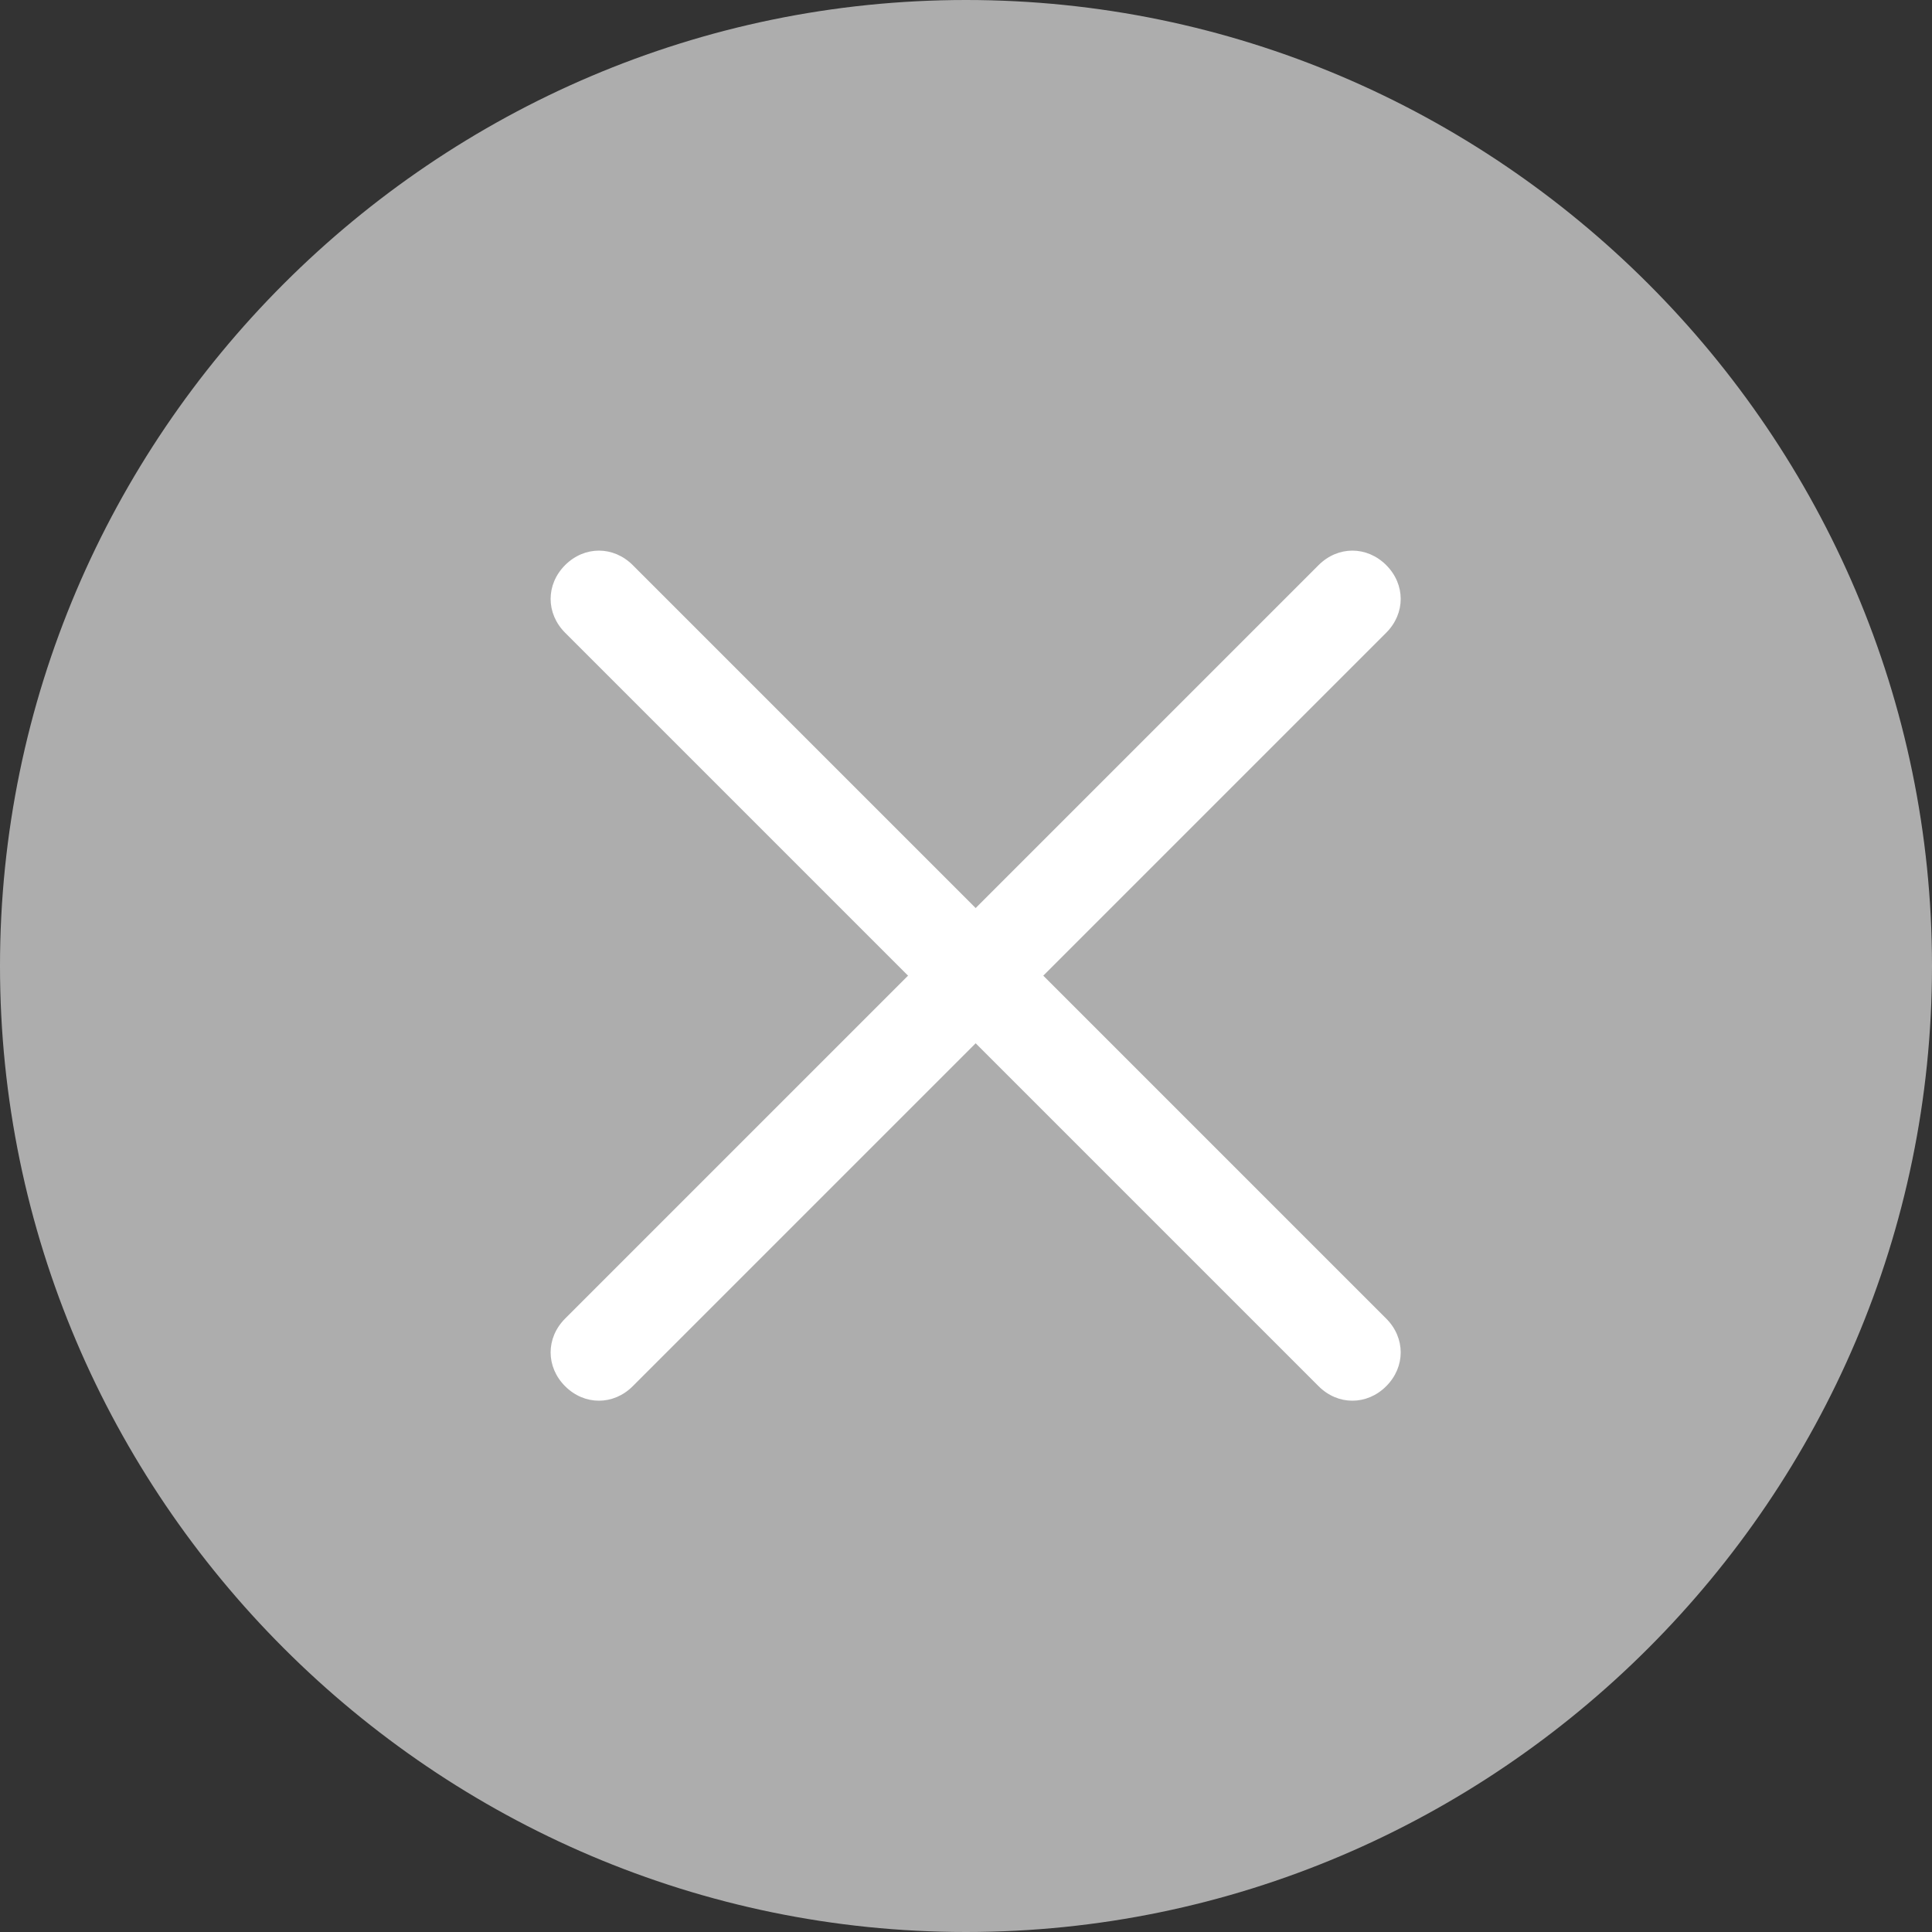
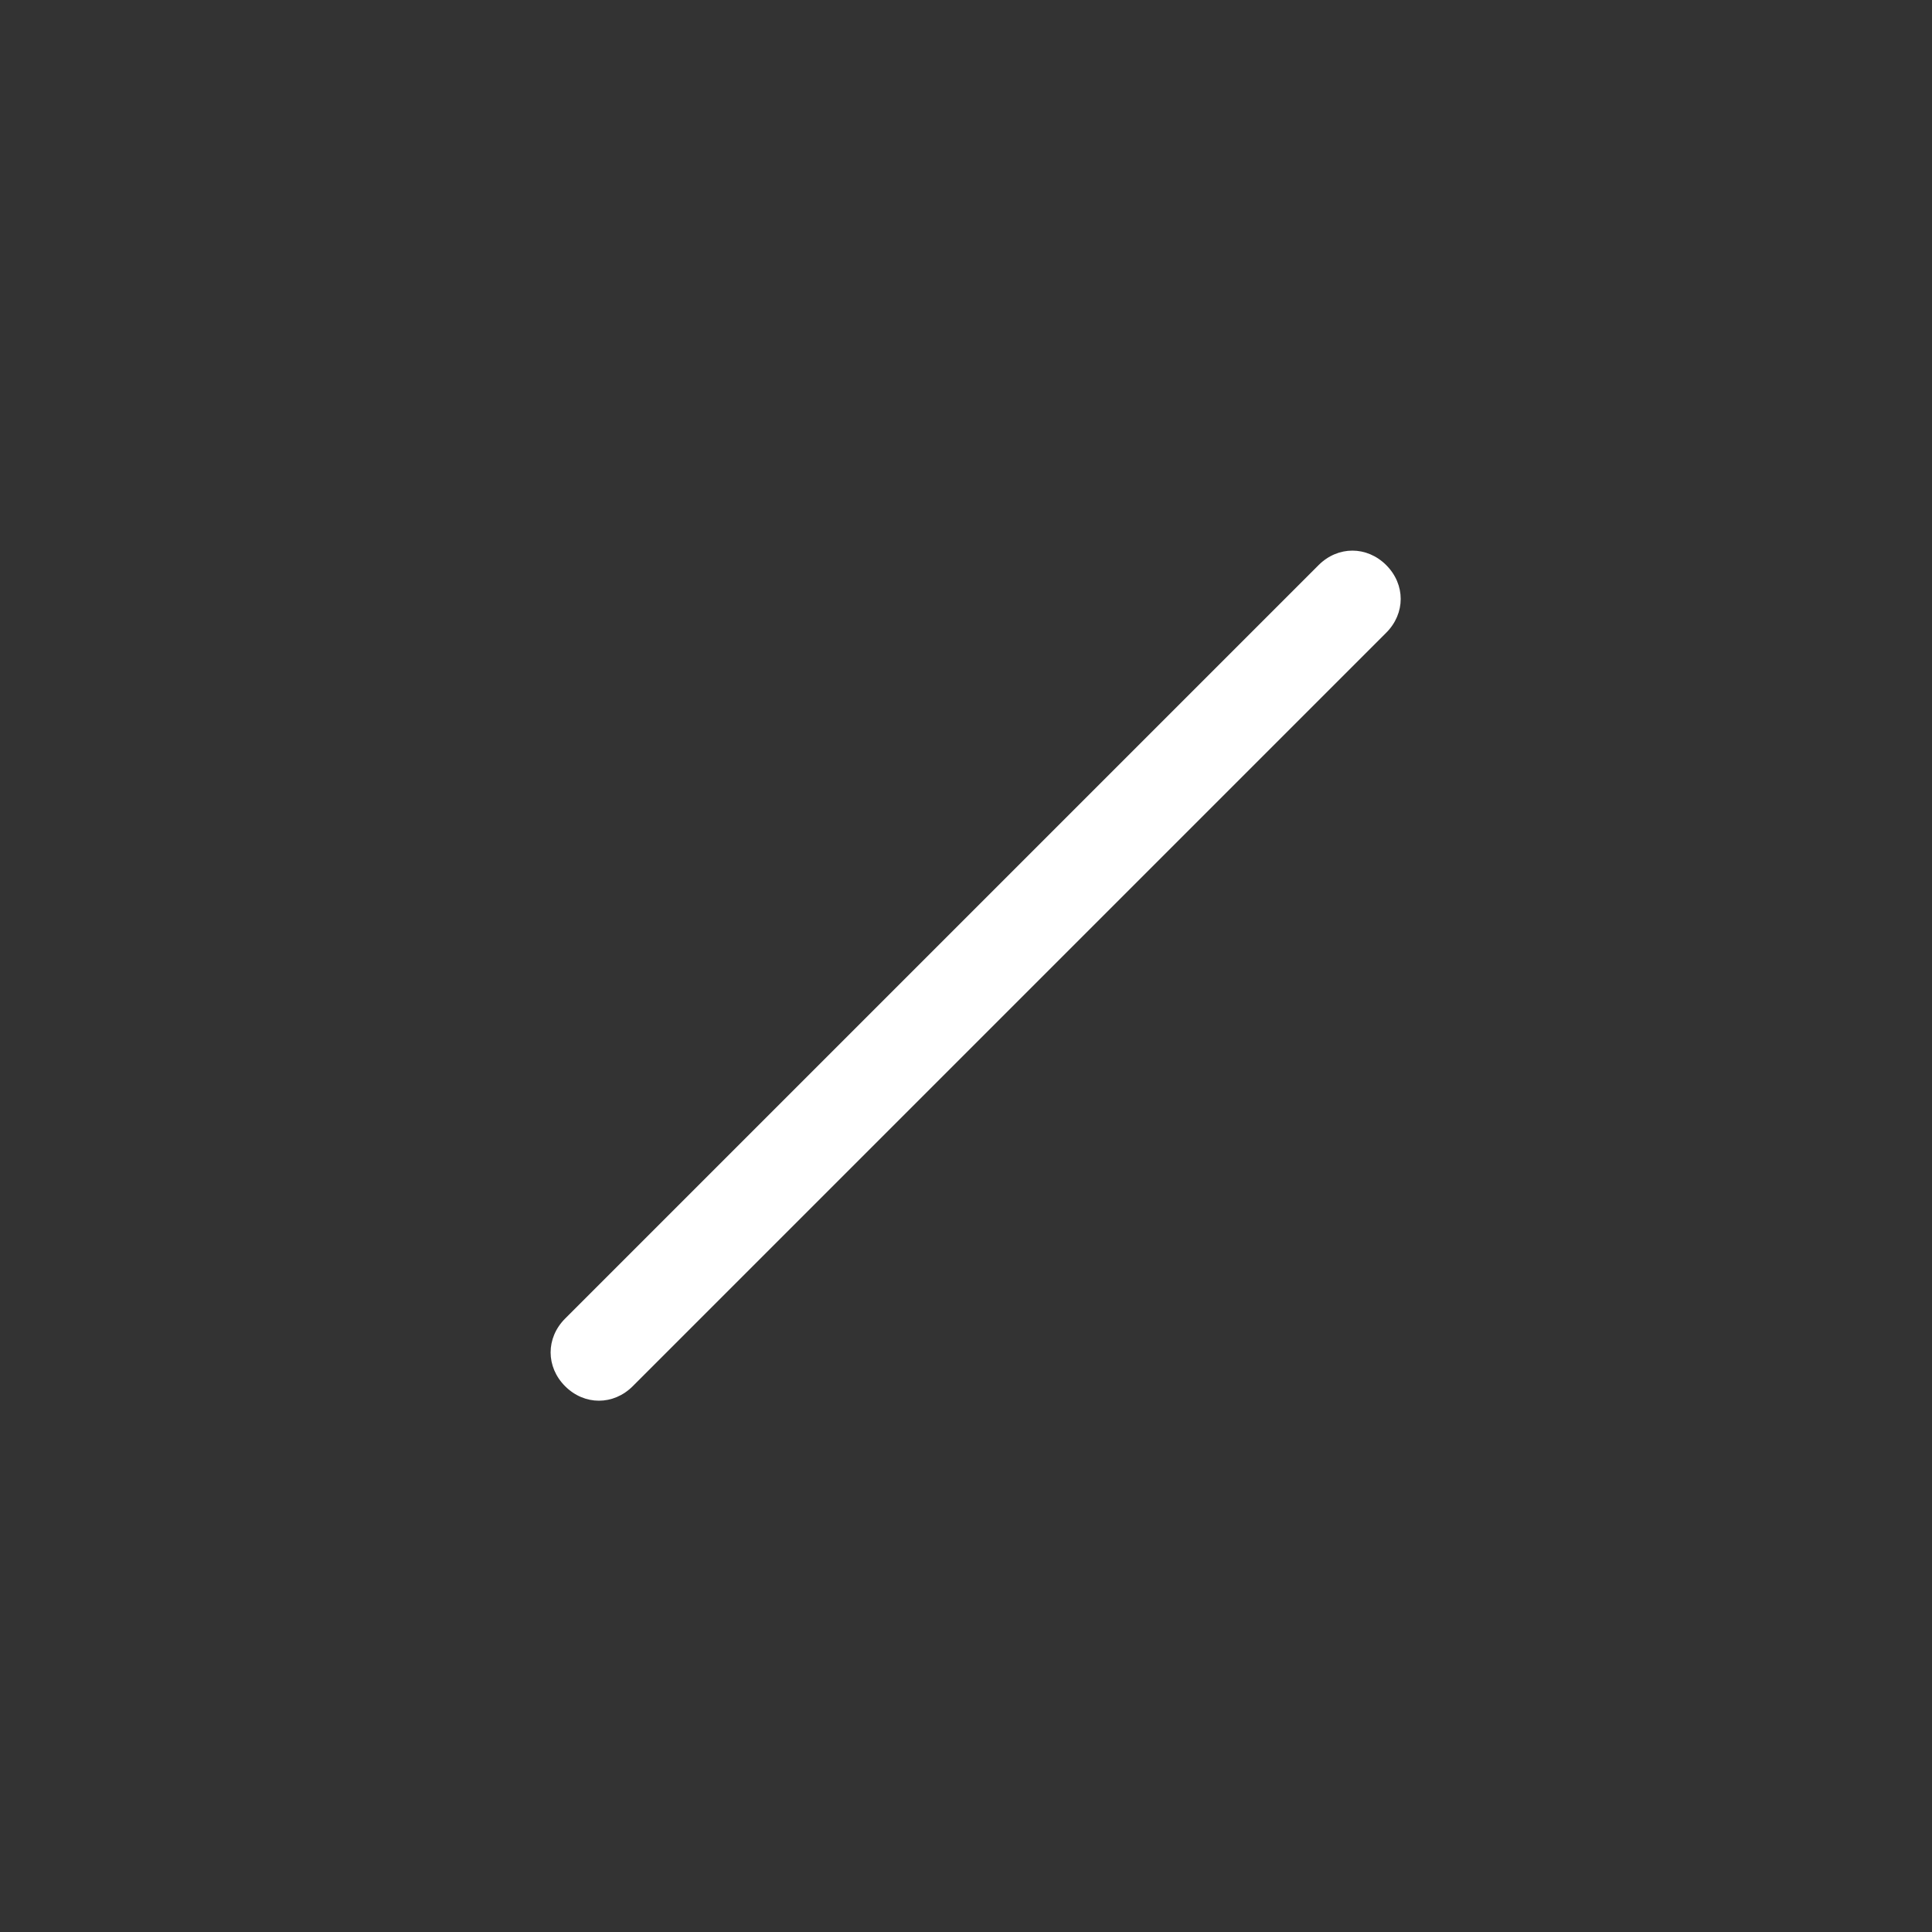
<svg xmlns="http://www.w3.org/2000/svg" version="1.1" id="レイヤー_1" x="0px" y="0px" viewBox="0 0 40 40" style="enable-background:new 0 0 40 40;" xml:space="preserve">
  <rect x="0" y="0" width="40" height="40" fill="#333333" stroke="none" />
  <style type="text/css">
	.st0{fill:#FFFFFF;fill-opacity:0.6;}
	.st1{fill:#FFFFFF;}
</style>
  <g>
-     <path class="st0" d="M20,0L20,0c11,0,20,9,20,20l0,0c0,11-9,20-20,20l0,0C9,40,0,31,0,20l0,0C0,9,9,0,20,0z" />
-     <path class="st1" d="M13.1,11.7l15.6,15.6c0.4,0.4,0.4,1,0,1.4l0,0c-0.4,0.4-1,0.4-1.4,0L11.7,13.1c-0.4-0.4-0.4-1,0-1.4l0,0   C12.1,11.3,12.7,11.3,13.1,11.7z" />
    <path class="st1" d="M11.7,27.3l15.6-15.6c0.4-0.4,1-0.4,1.4,0l0,0c0.4,0.4,0.4,1,0,1.4L13.1,28.7c-0.4,0.4-1,0.4-1.4,0l0,0   C11.3,28.3,11.3,27.7,11.7,27.3z" />
  </g>
</svg>